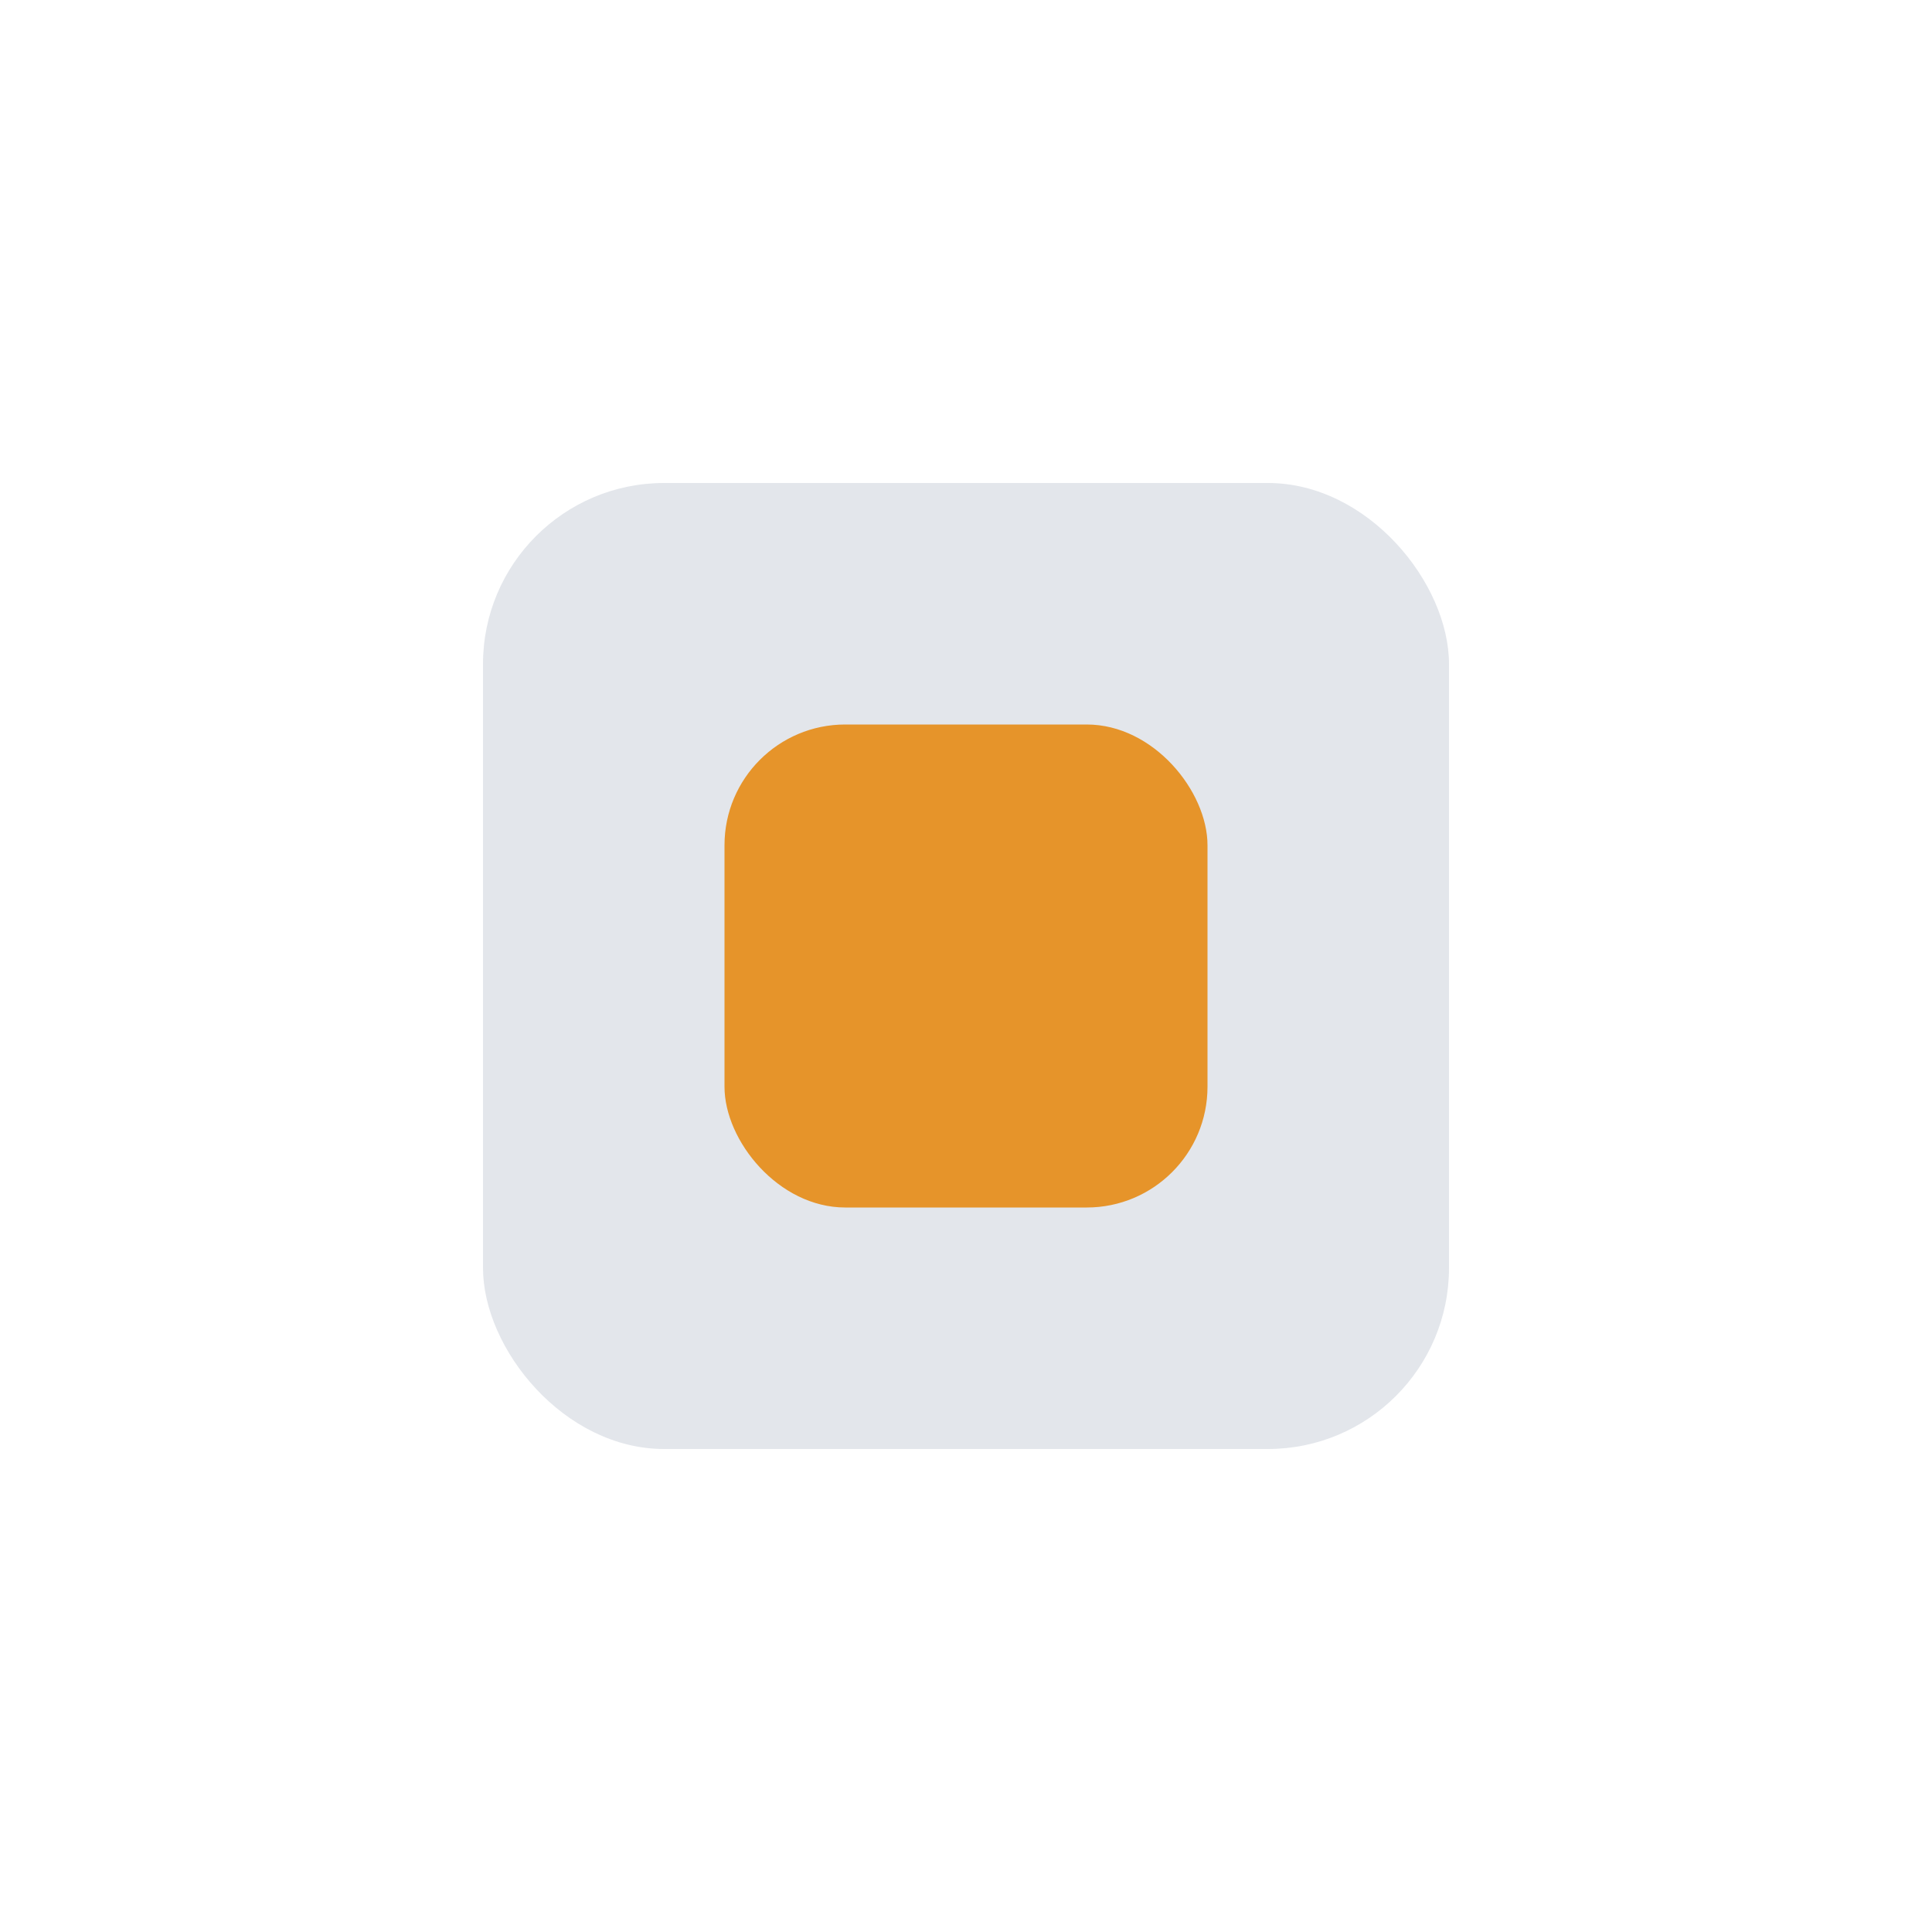
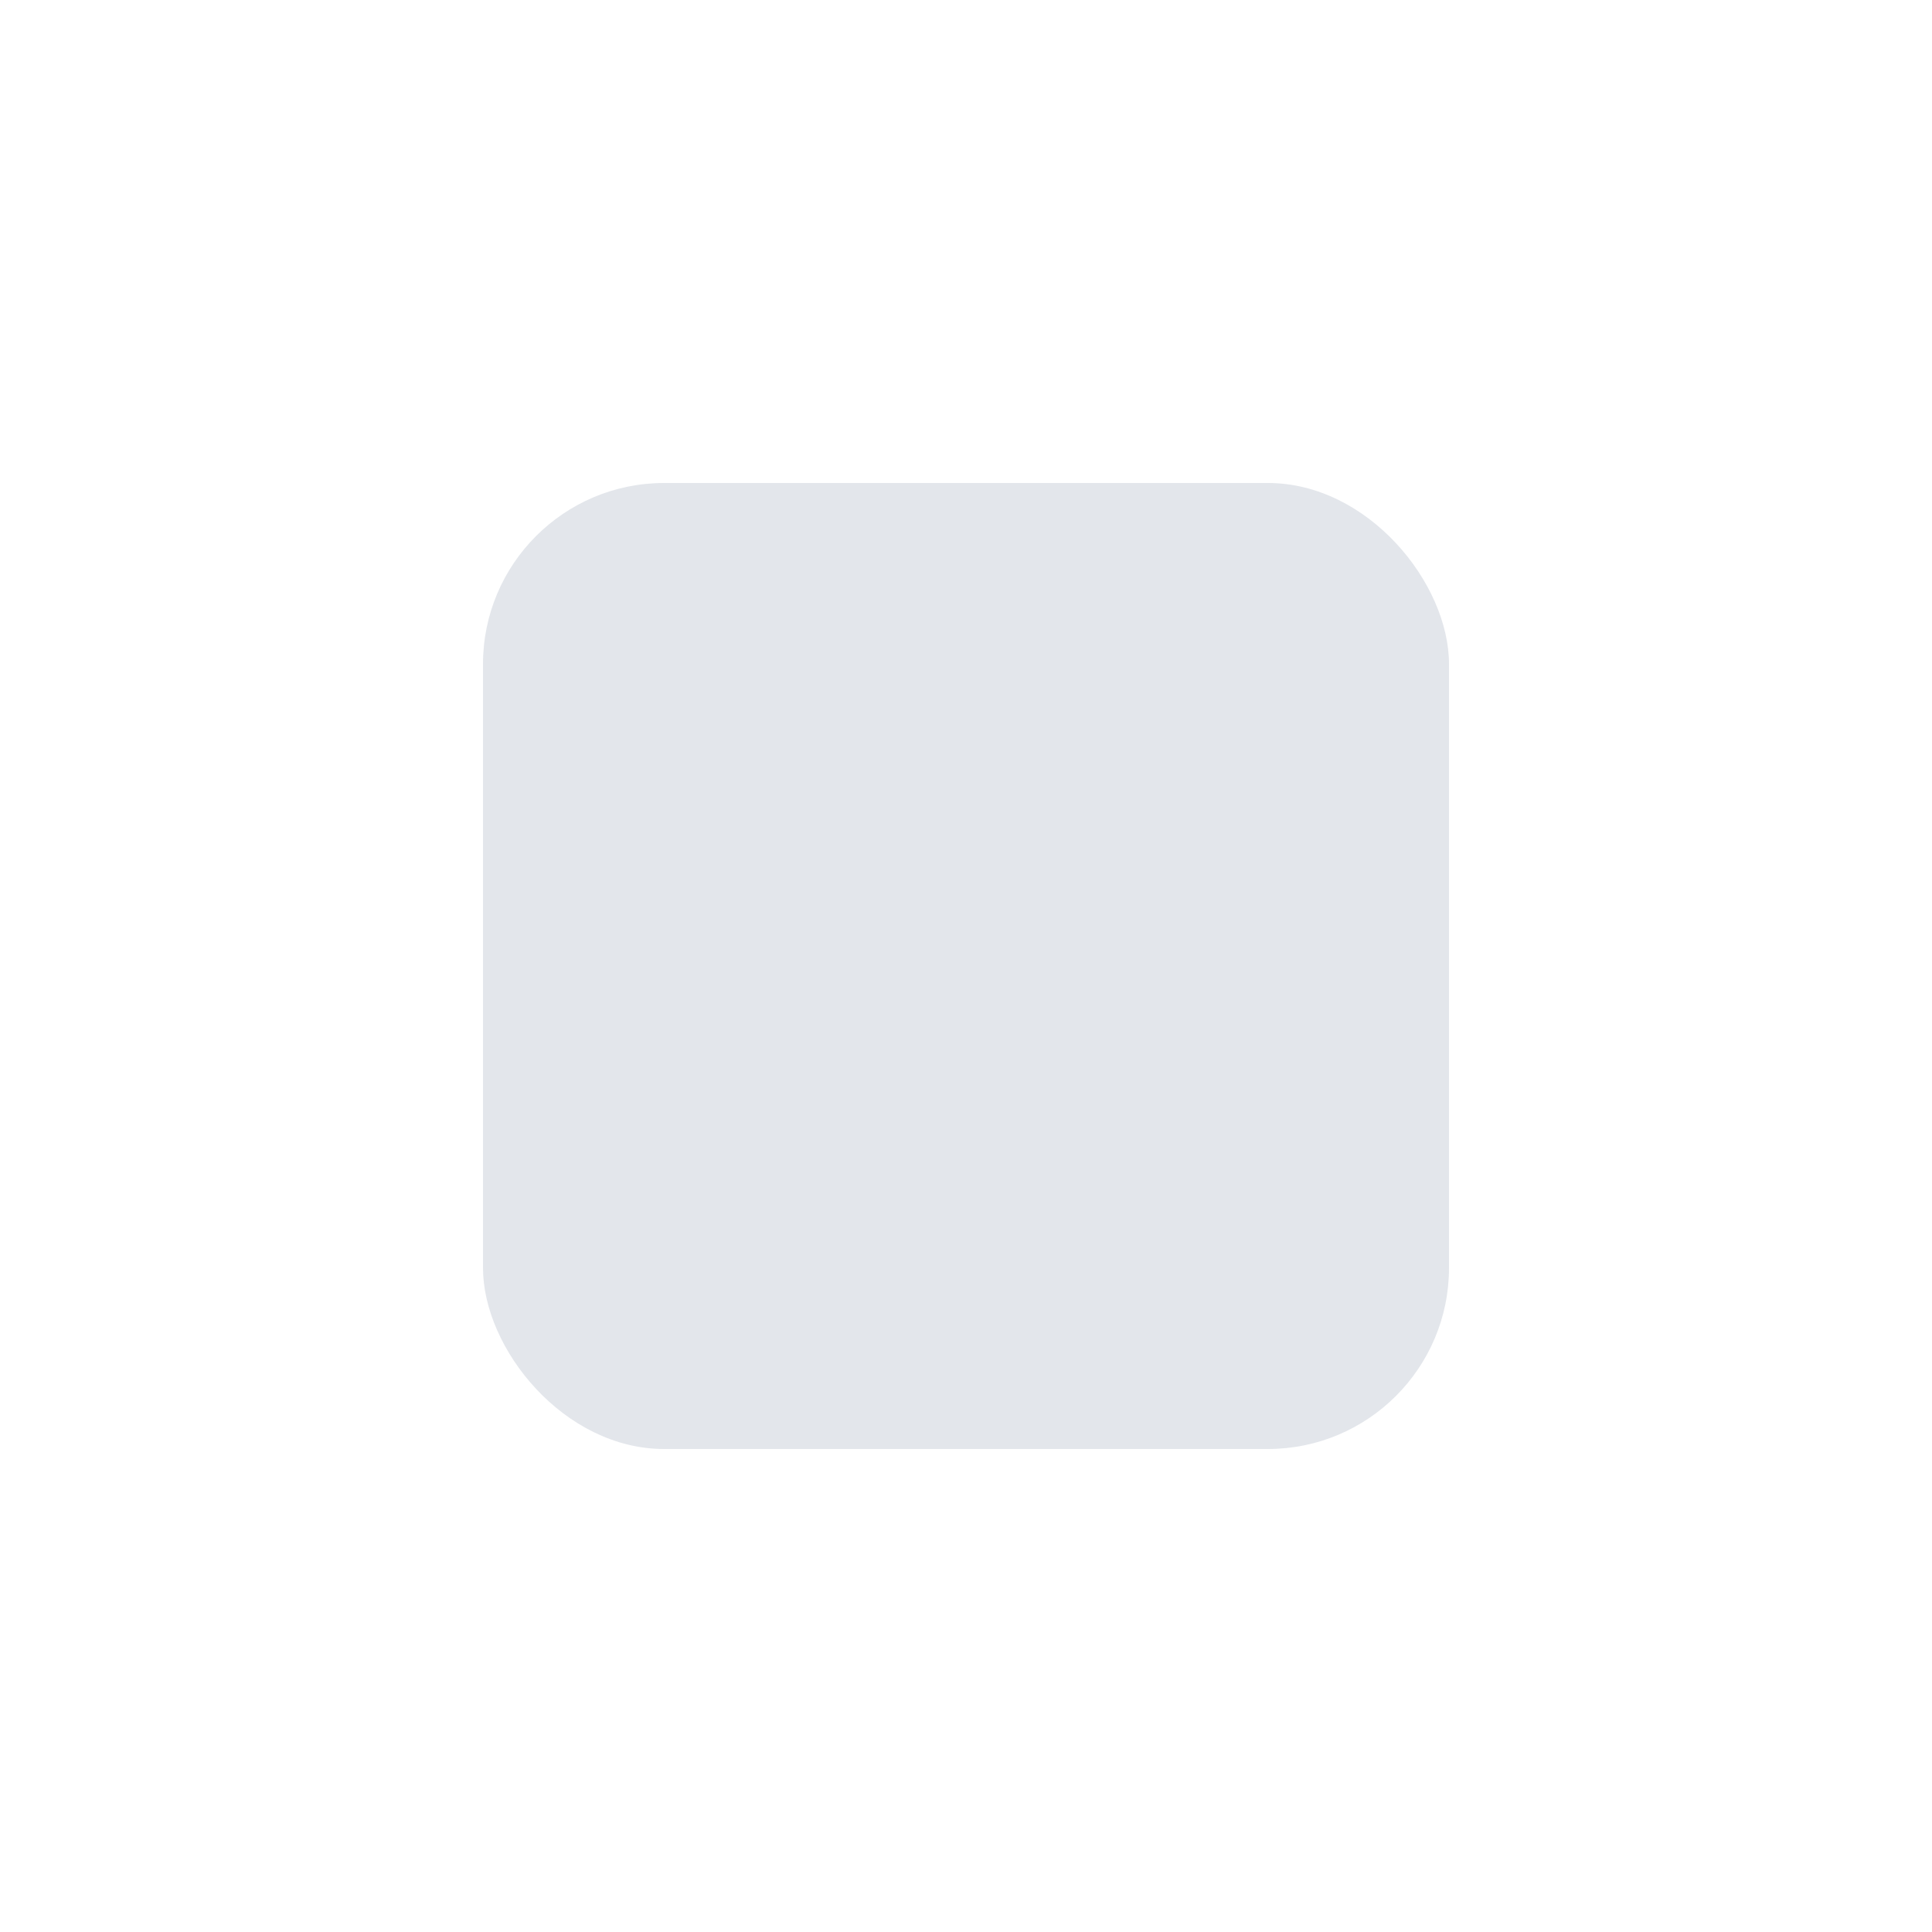
<svg xmlns="http://www.w3.org/2000/svg" width="32" height="32" viewBox="0 0 32 32">
  <rect x="8" y="8" width="16" height="16" rx="3" fill="#E3E6EB" />
-   <rect x="12" y="12" width="8" height="8" rx="2" fill="#E6942A" />
</svg>